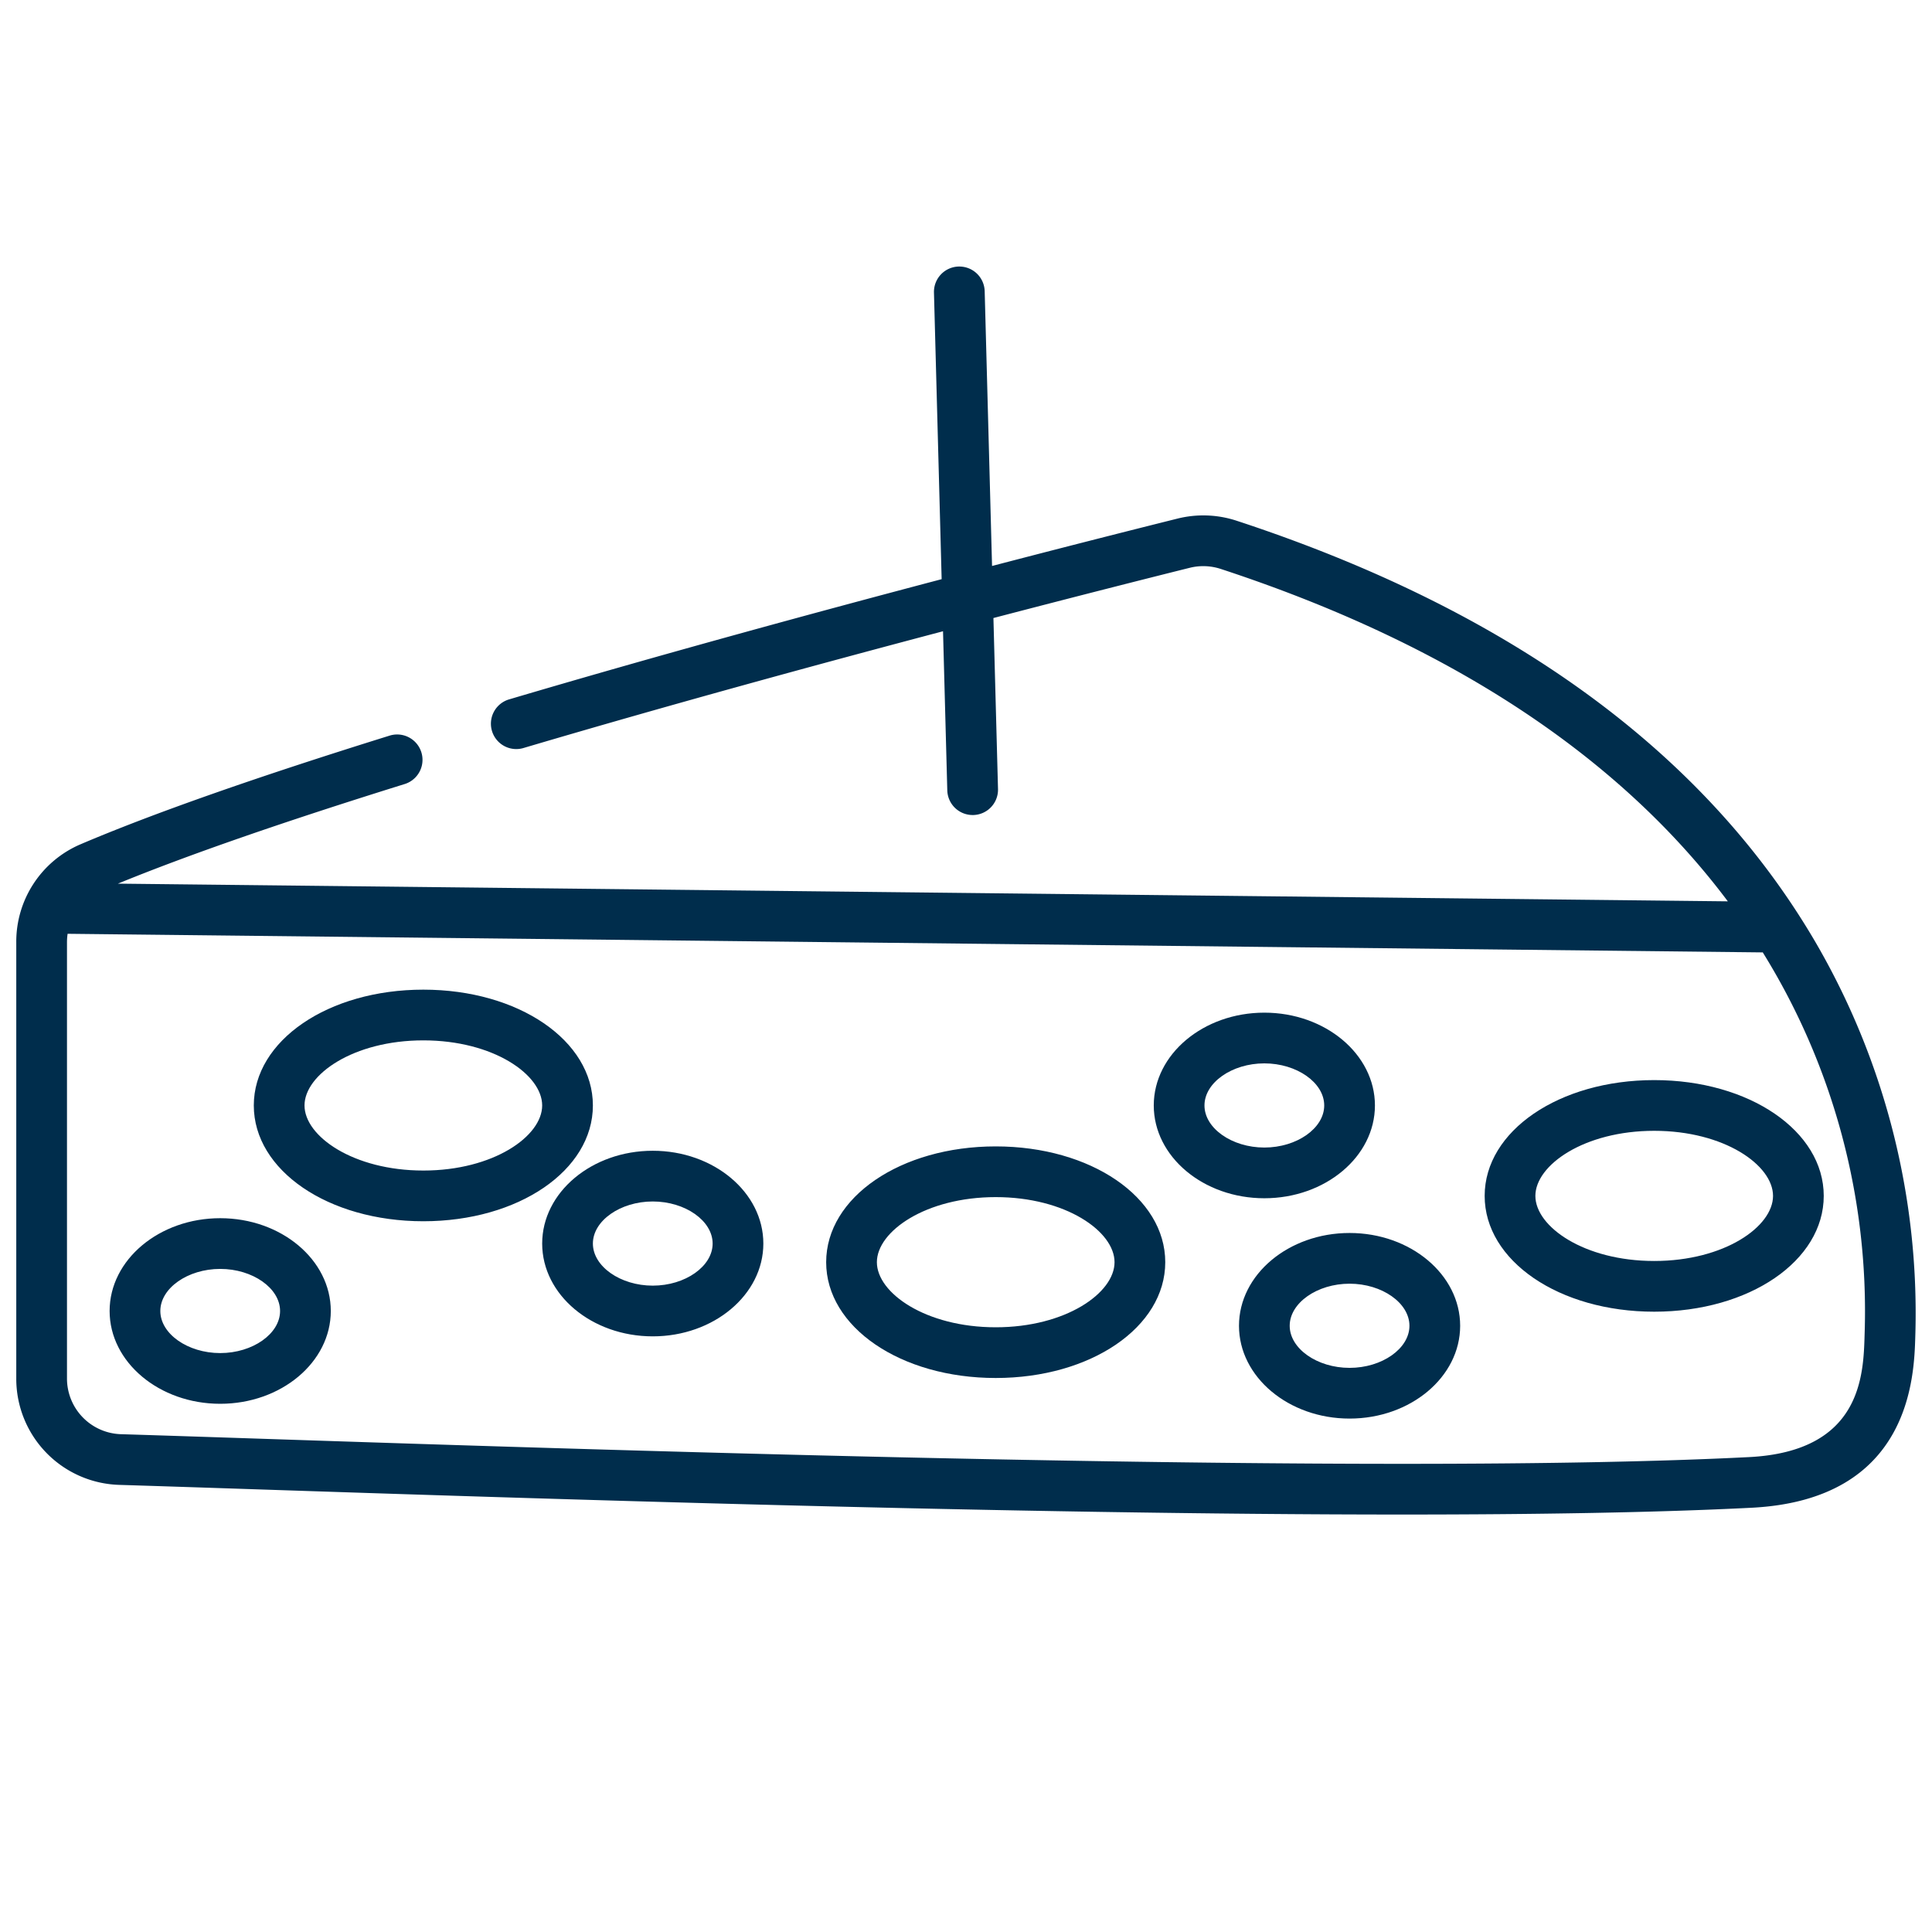
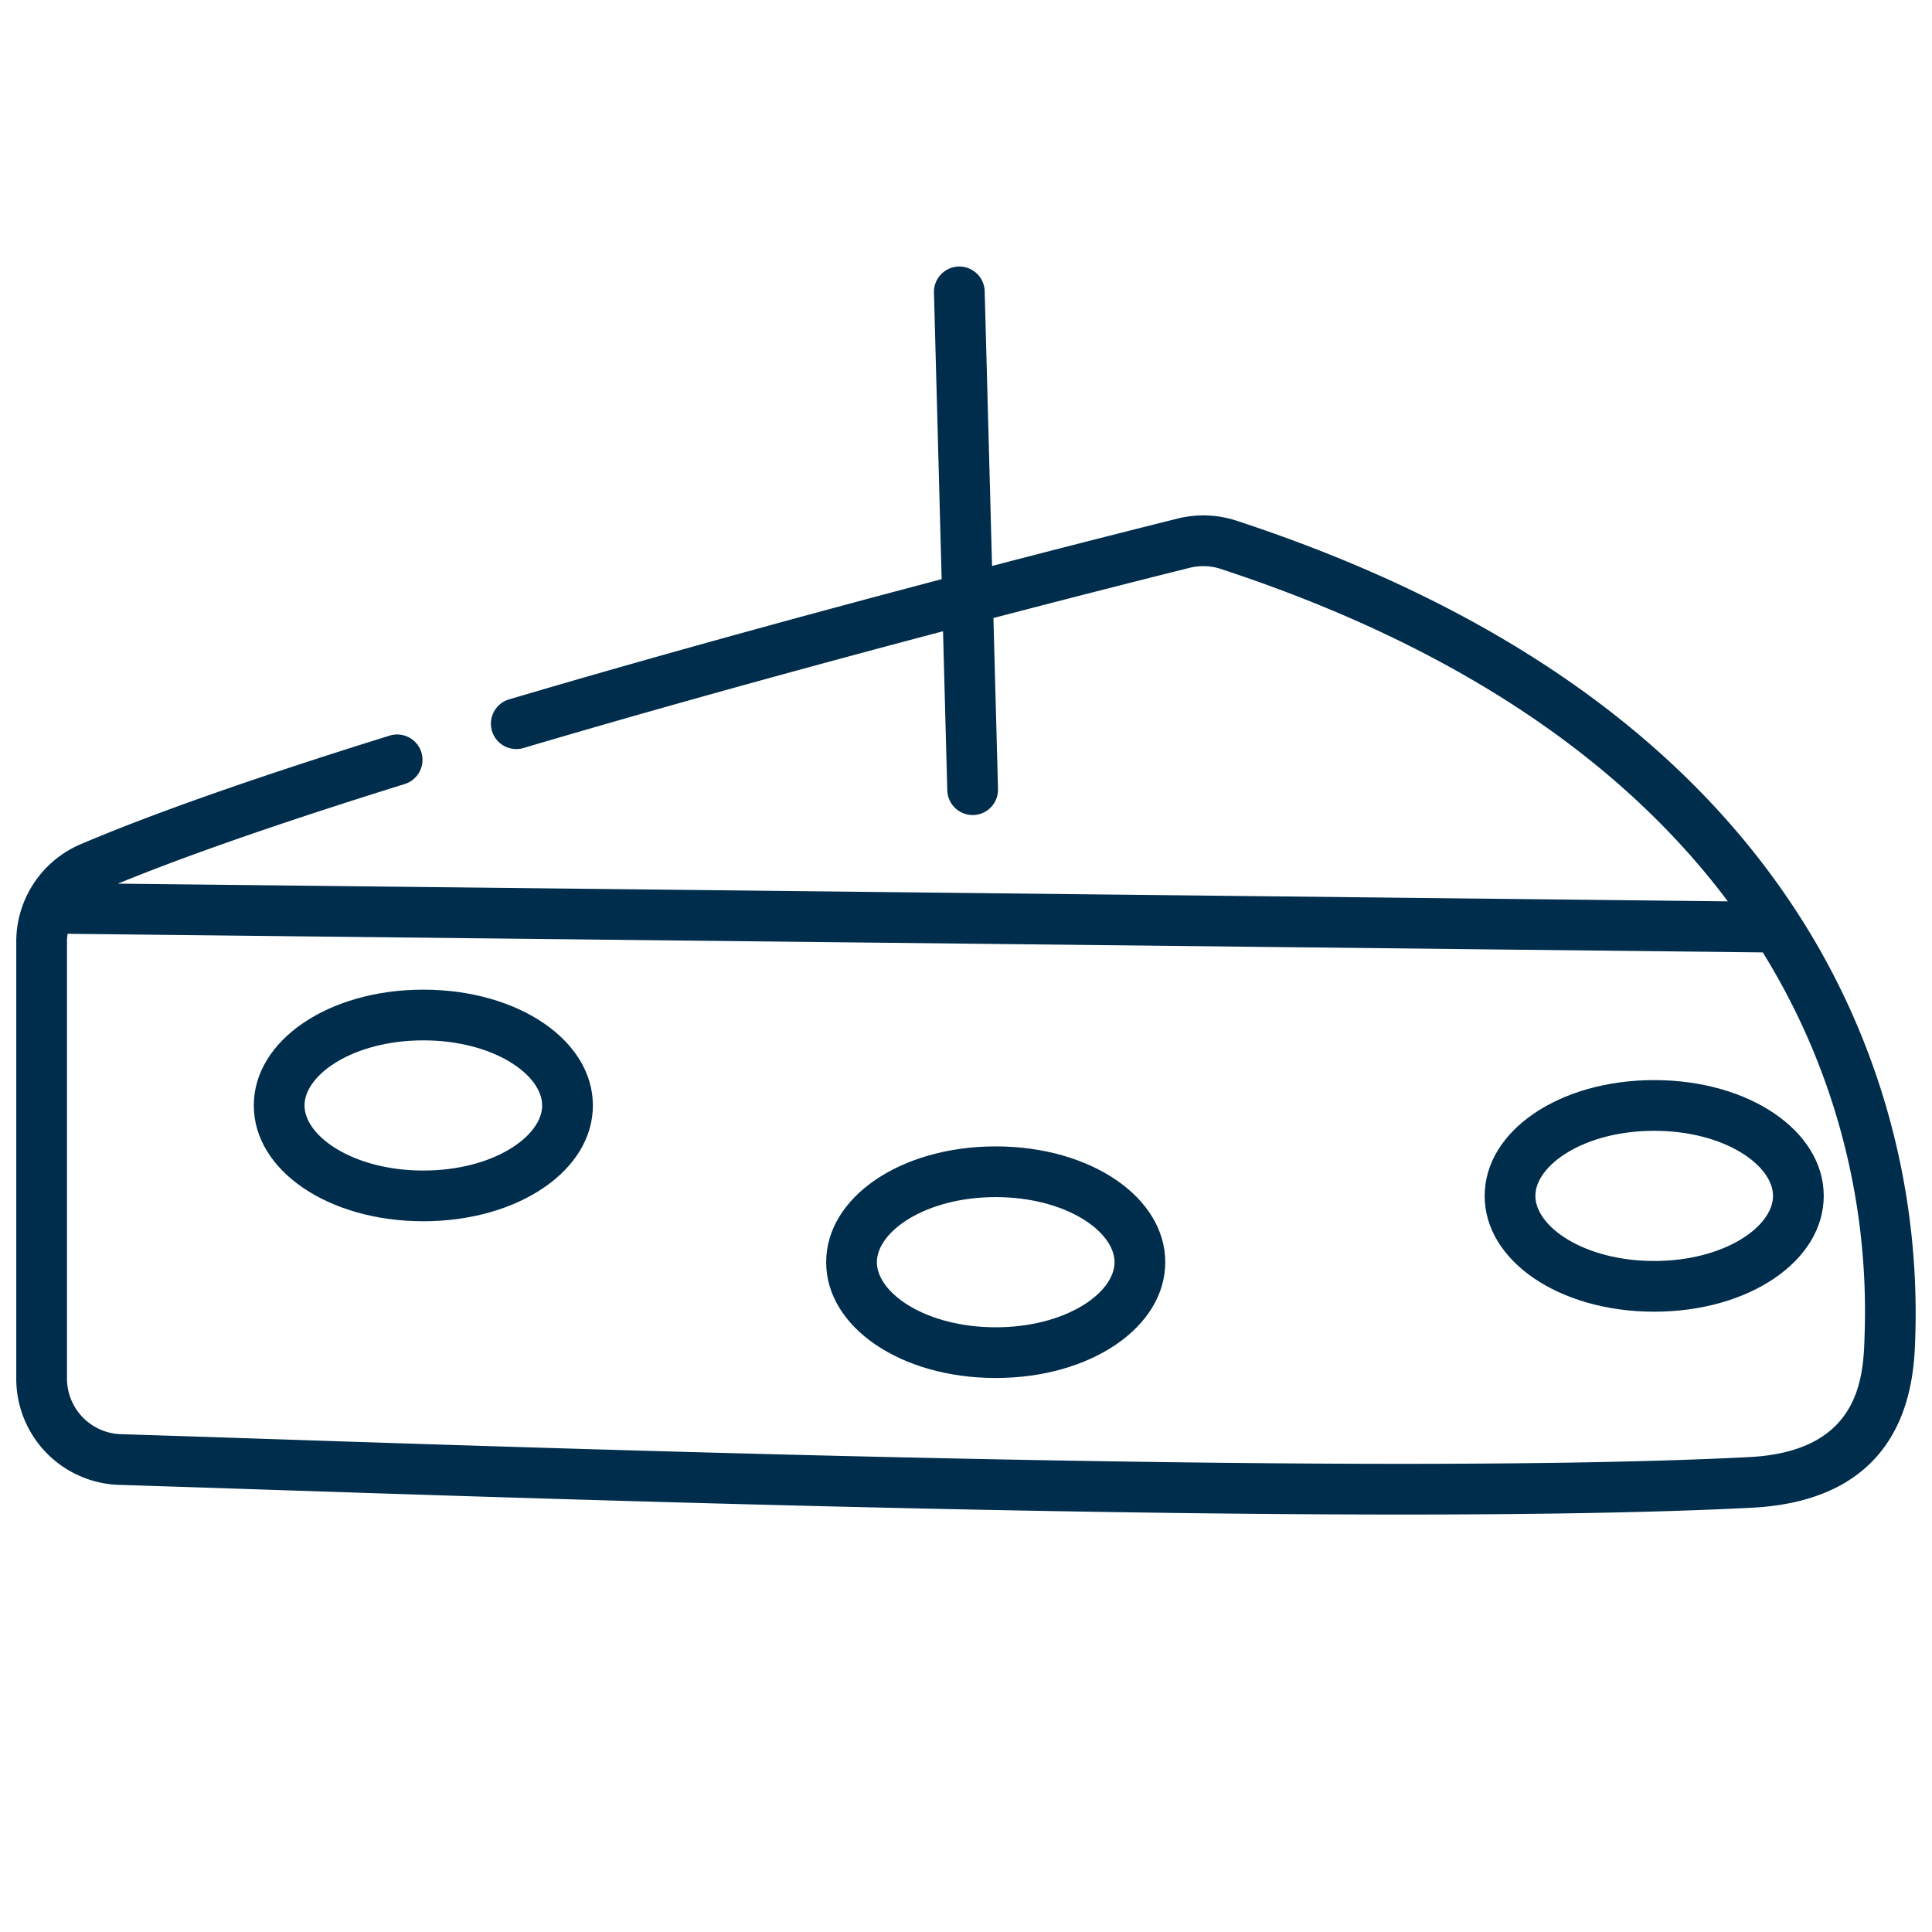
<svg xmlns="http://www.w3.org/2000/svg" version="1.1" width="512" height="512" x="0" y="0" viewBox="0 0 512 512" style="enable-background:new 0 0 512 512" xml:space="preserve" class="">
  <g transform="matrix(1.12,0,0,1.12,-30.719,-50.72)">
    <path d="M456.873 268c-26.311-44.857-72.35-78.334-136.84-99.5a25.247 25.247 0 0 0-14.02-.5 4334.314 4334.314 0 0 0-43.85 11.205l-1.743-65.013a6 6 0 0 0-6-5.839h-.164a6 6 0 0 0-5.837 6.159l1.818 67.816c-29.805 7.857-66.806 17.926-102.46 28.478a6 6 0 0 0 3.4 11.506c34.446-10.193 70.163-19.937 99.386-27.66l1.009 37.644a6 6 0 0 0 6 5.839h.164a6 6 0 0 0 5.837-6.159l-1.084-40.455c21.434-5.6 38.172-9.819 46.425-11.878a13.288 13.288 0 0 1 7.373.265c60.833 19.966 97.745 48.983 119.972 78.649l-380.931-4.186c16.385-6.721 39.188-14.643 67.923-23.589a6 6 0 0 0-3.566-11.457C88.024 229.18 63.37 237.85 46.407 245.09a25.057 25.057 0 0 0-15.129 23.146V371.38a25.124 25.124 0 0 0 24.442 25.255c8.687.266 19.8.634 32.784 1.064 64.059 2.123 179.531 5.952 270.646 5.951 31.549 0 60.192-.459 82.749-1.607 37.62-1.915 38.446-31.008 38.718-40.567l.026-.866a174.383 174.383 0 0 0-23.77-92.61zm11.776 92.22-.027.914c-.273 9.636-.783 27.572-27.332 28.924-87.2 4.437-266.312-1.5-352.388-4.354-13-.431-24.121-.8-32.816-1.064a13.179 13.179 0 0 1-12.808-13.26V268.236a13.672 13.672 0 0 1 .147-2l400.817 4.4h.066c.071 0 .141-.008.211-.011a161 161 0 0 1 24.13 89.596z" fill="#002d4c" opacity="1" data-original="#000000" class="" />
    <path d="M167.715 306.854c0-15.364-17.621-27.4-40.117-27.4s-40.117 12.036-40.117 27.4 17.621 27.4 40.117 27.4 40.117-12.035 40.117-27.4zm-40.117 15.4c-16.57 0-28.117-8.117-28.117-15.4s11.547-15.4 28.117-15.4 28.117 8.116 28.117 15.4-11.546 15.401-28.115 15.401zM263.029 316.542c-22.5 0-40.117 12.036-40.117 27.4s17.621 27.4 40.117 27.4 40.117-12.036 40.117-27.4-17.621-27.4-40.117-27.4zm0 42.8c-16.57 0-28.117-8.116-28.117-15.4s11.547-15.4 28.117-15.4 28.117 8.116 28.117 15.4-11.546 15.401-28.117 15.401zM418.84 300.854c-22.5 0-40.117 12.036-40.117 27.4s17.621 27.4 40.117 27.4 40.116-12.036 40.116-27.4-17.62-27.4-40.116-27.4zm0 42.8c-16.57 0-28.117-8.116-28.117-15.4s11.547-15.4 28.117-15.4 28.116 8.117 28.116 15.4-11.546 15.401-28.116 15.401z" fill="#002d4c" opacity="1" data-original="#000000" class="" />
-     <path d="M181.881 317.574c-14.428 0-26.166 9.85-26.166 21.957s11.738 21.957 26.166 21.957 26.167-9.85 26.167-21.957-11.738-21.957-26.167-21.957zm0 31.914c-7.679 0-14.166-4.56-14.166-9.957s6.487-9.957 14.166-9.957 14.167 4.56 14.167 9.957-6.487 9.957-14.167 9.957zM79.531 333.531c-14.429 0-26.167 9.85-26.167 21.957s11.736 21.958 26.167 21.958S105.7 367.6 105.7 355.488s-11.741-21.957-26.169-21.957zm0 31.915c-7.68 0-14.167-4.561-14.167-9.958s6.487-9.957 14.167-9.957 14.166 4.56 14.166 9.957-6.487 9.958-14.166 9.958zM352.759 306.854c0-12.107-11.738-21.957-26.167-21.957s-26.166 9.85-26.166 21.957 11.738 21.958 26.166 21.958 26.167-9.851 26.167-21.958zm-40.333 0c0-5.4 6.487-9.957 14.166-9.957s14.167 4.56 14.167 9.957-6.487 9.958-14.167 9.958-14.166-4.561-14.166-9.958zM346.759 337.03c-14.429 0-26.167 9.851-26.167 21.958s11.738 21.957 26.167 21.957 26.166-9.85 26.166-21.957-11.738-21.958-26.166-21.958zm0 31.915c-7.68 0-14.167-4.56-14.167-9.957s6.487-9.958 14.167-9.958 14.166 4.561 14.166 9.958-6.487 9.957-14.166 9.957z" fill="#002d4c" opacity="1" data-original="#000000" class="" />
  </g>
</svg>